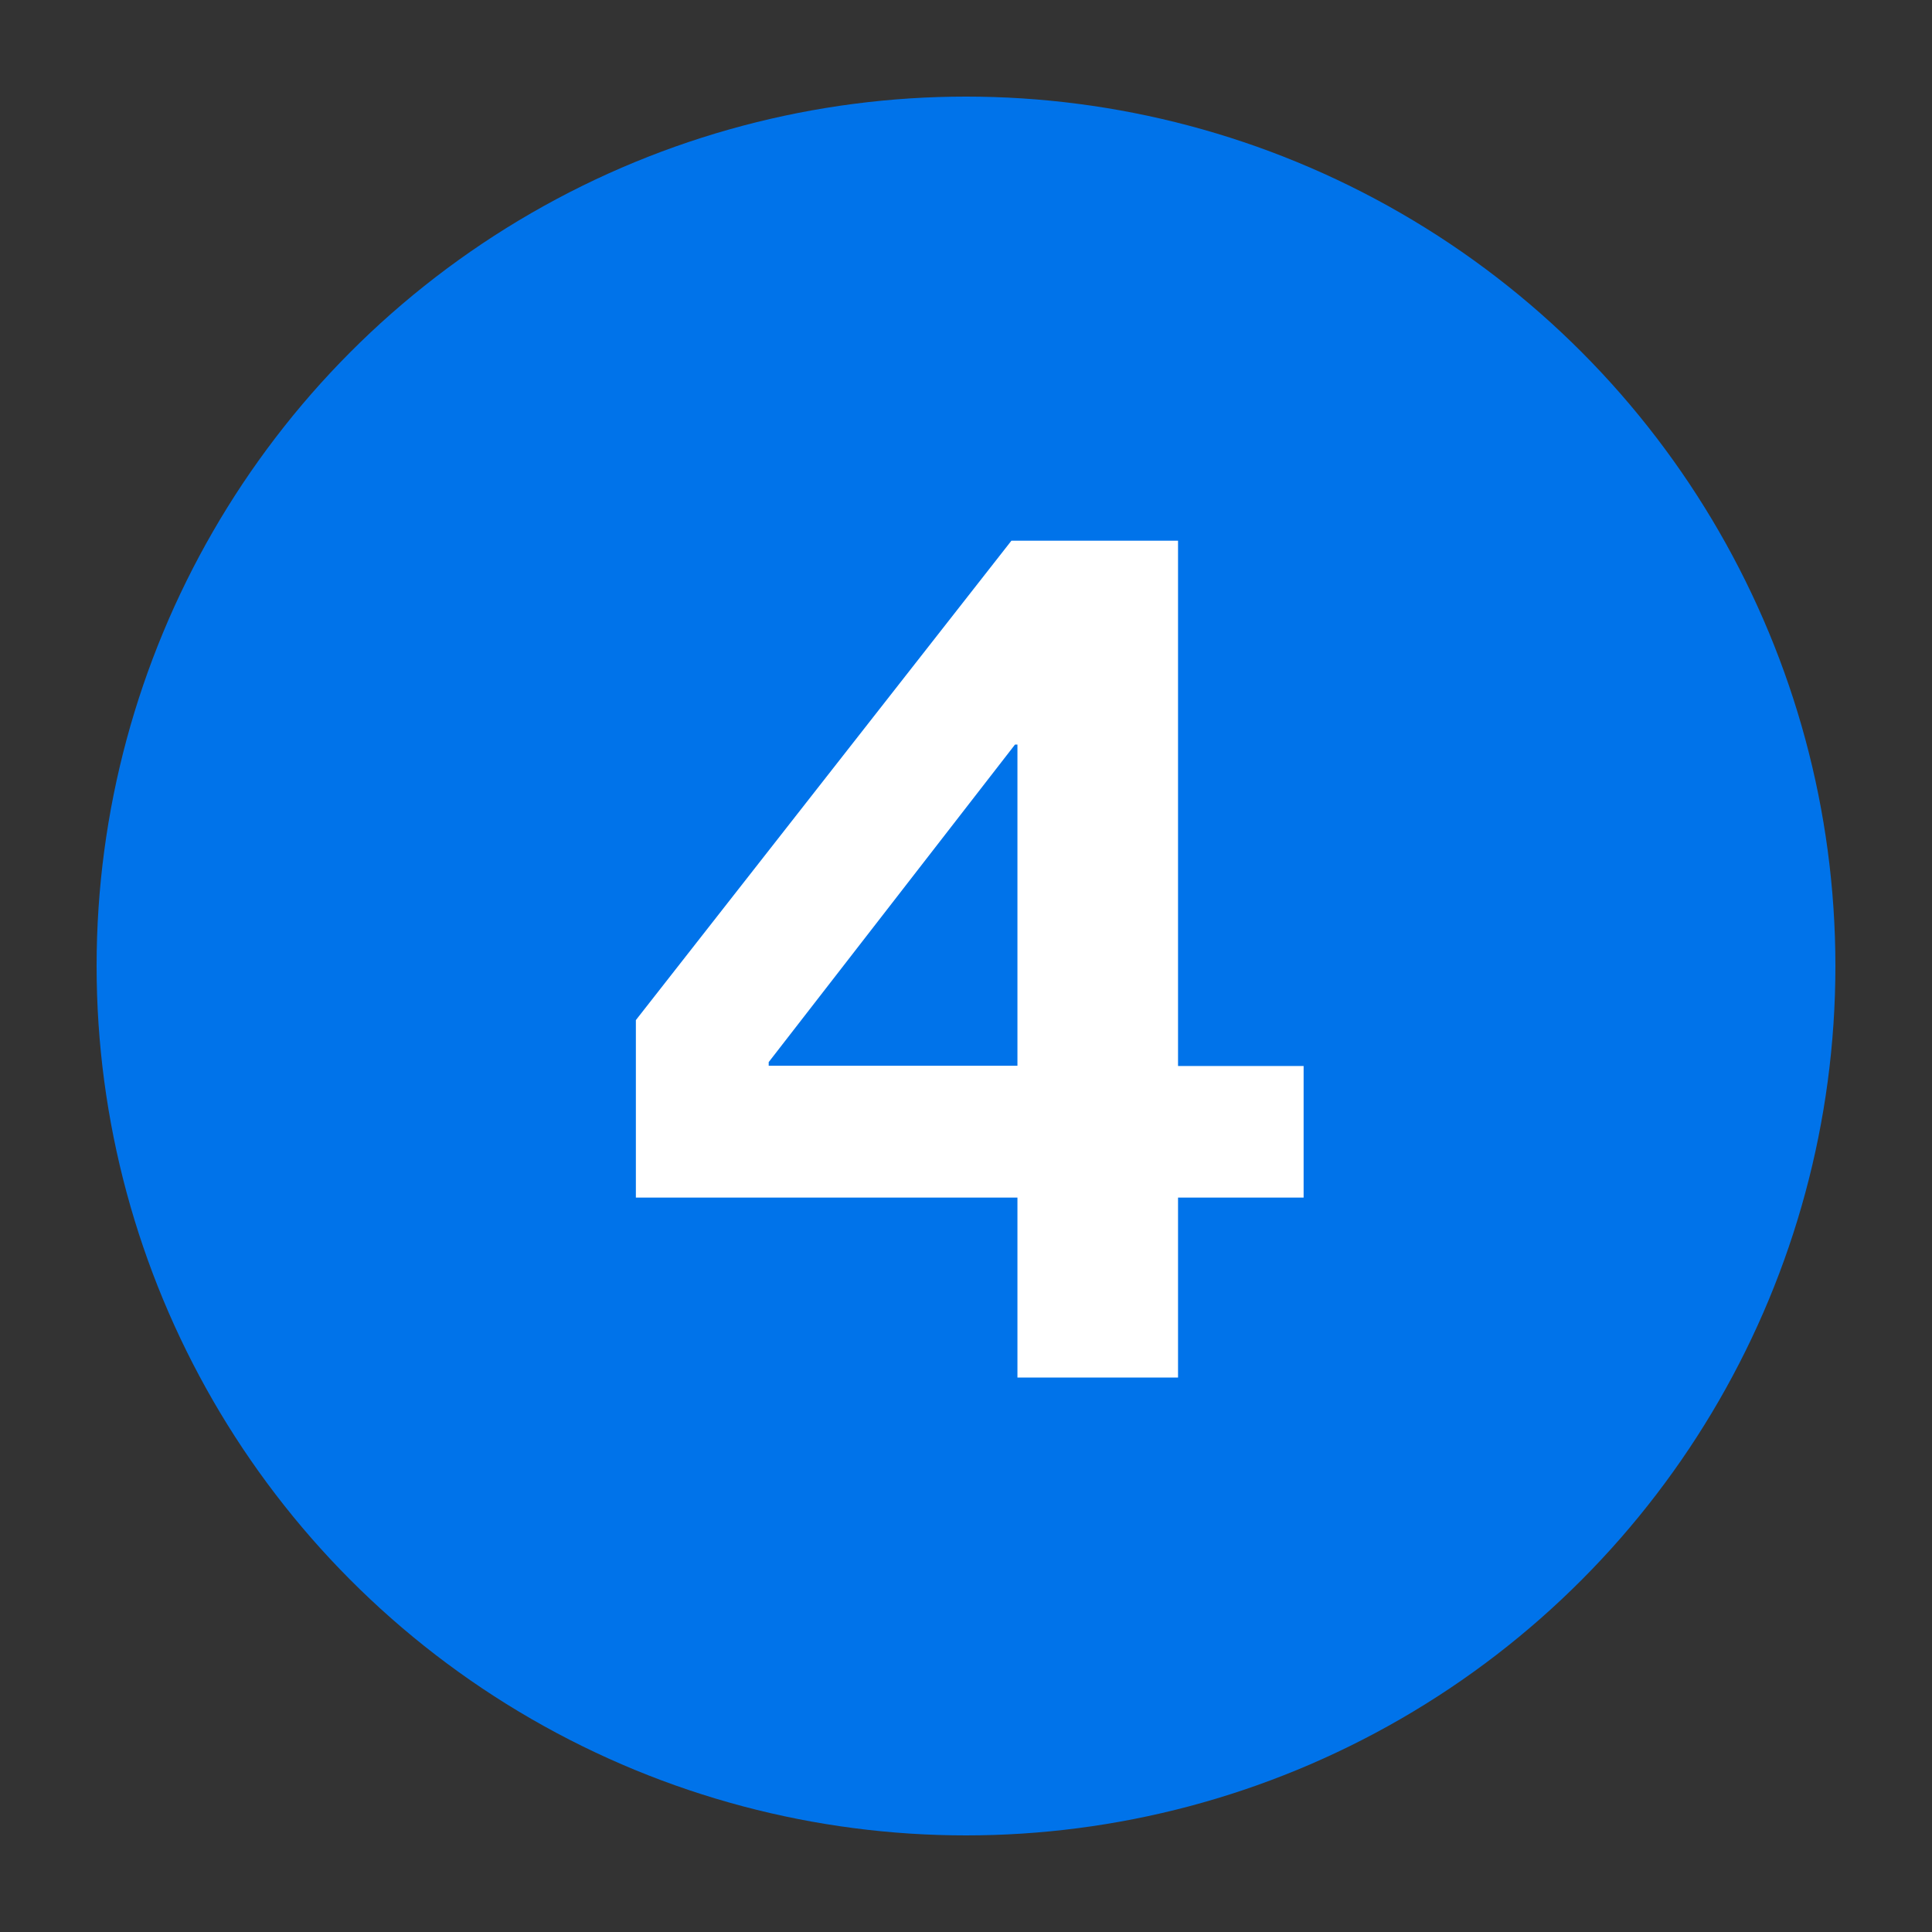
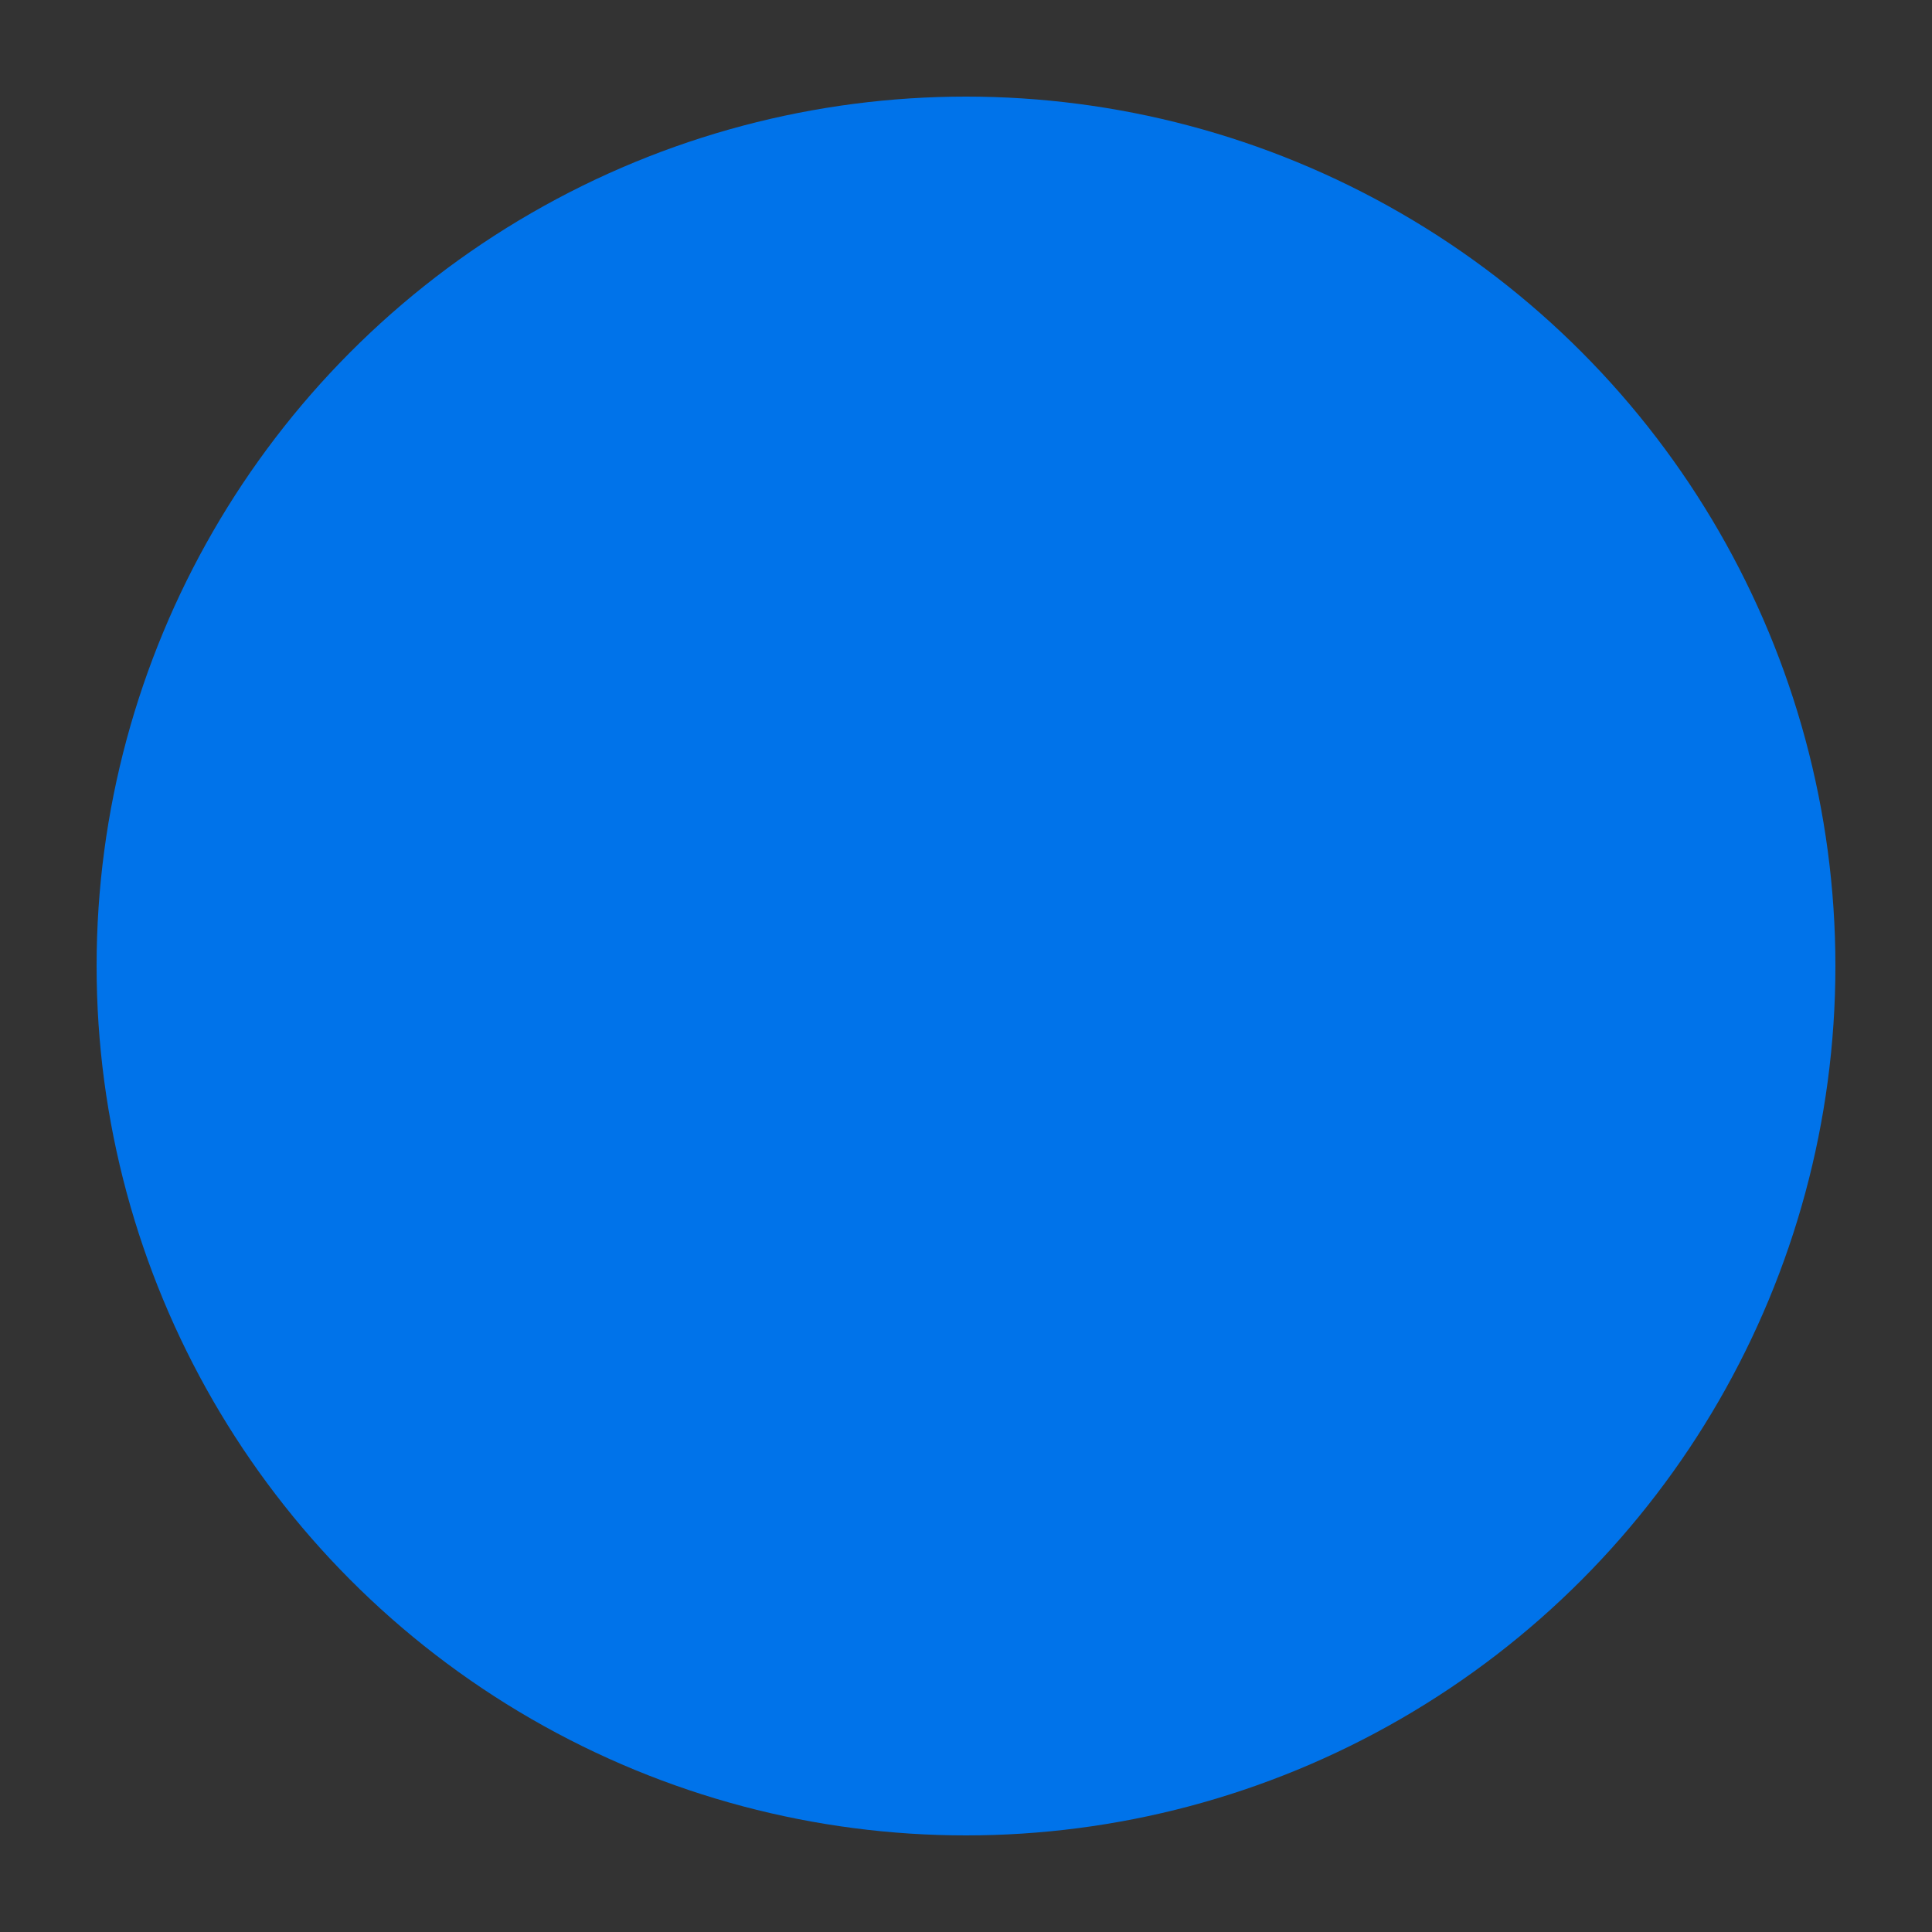
<svg xmlns="http://www.w3.org/2000/svg" id="Layer_1" data-name="Layer 1" viewBox="0 0 80 80">
  <rect x="0" y="0" width="80" height="80" fill="#333333" stroke="none" />
  <circle cx="40" cy="40" r="36" style="fill: #0073ea;" />
-   <path d="M42.13,49.59h-15.8v-7.35l15.55-19.85h6.9v21.75h5.2v5.45h-5.2v7.45h-6.65v-7.45ZM31.83,44.13h10.3v-13.3h-.1l-10.2,13.15v.15Z" style="fill: #fff;" />
</svg>